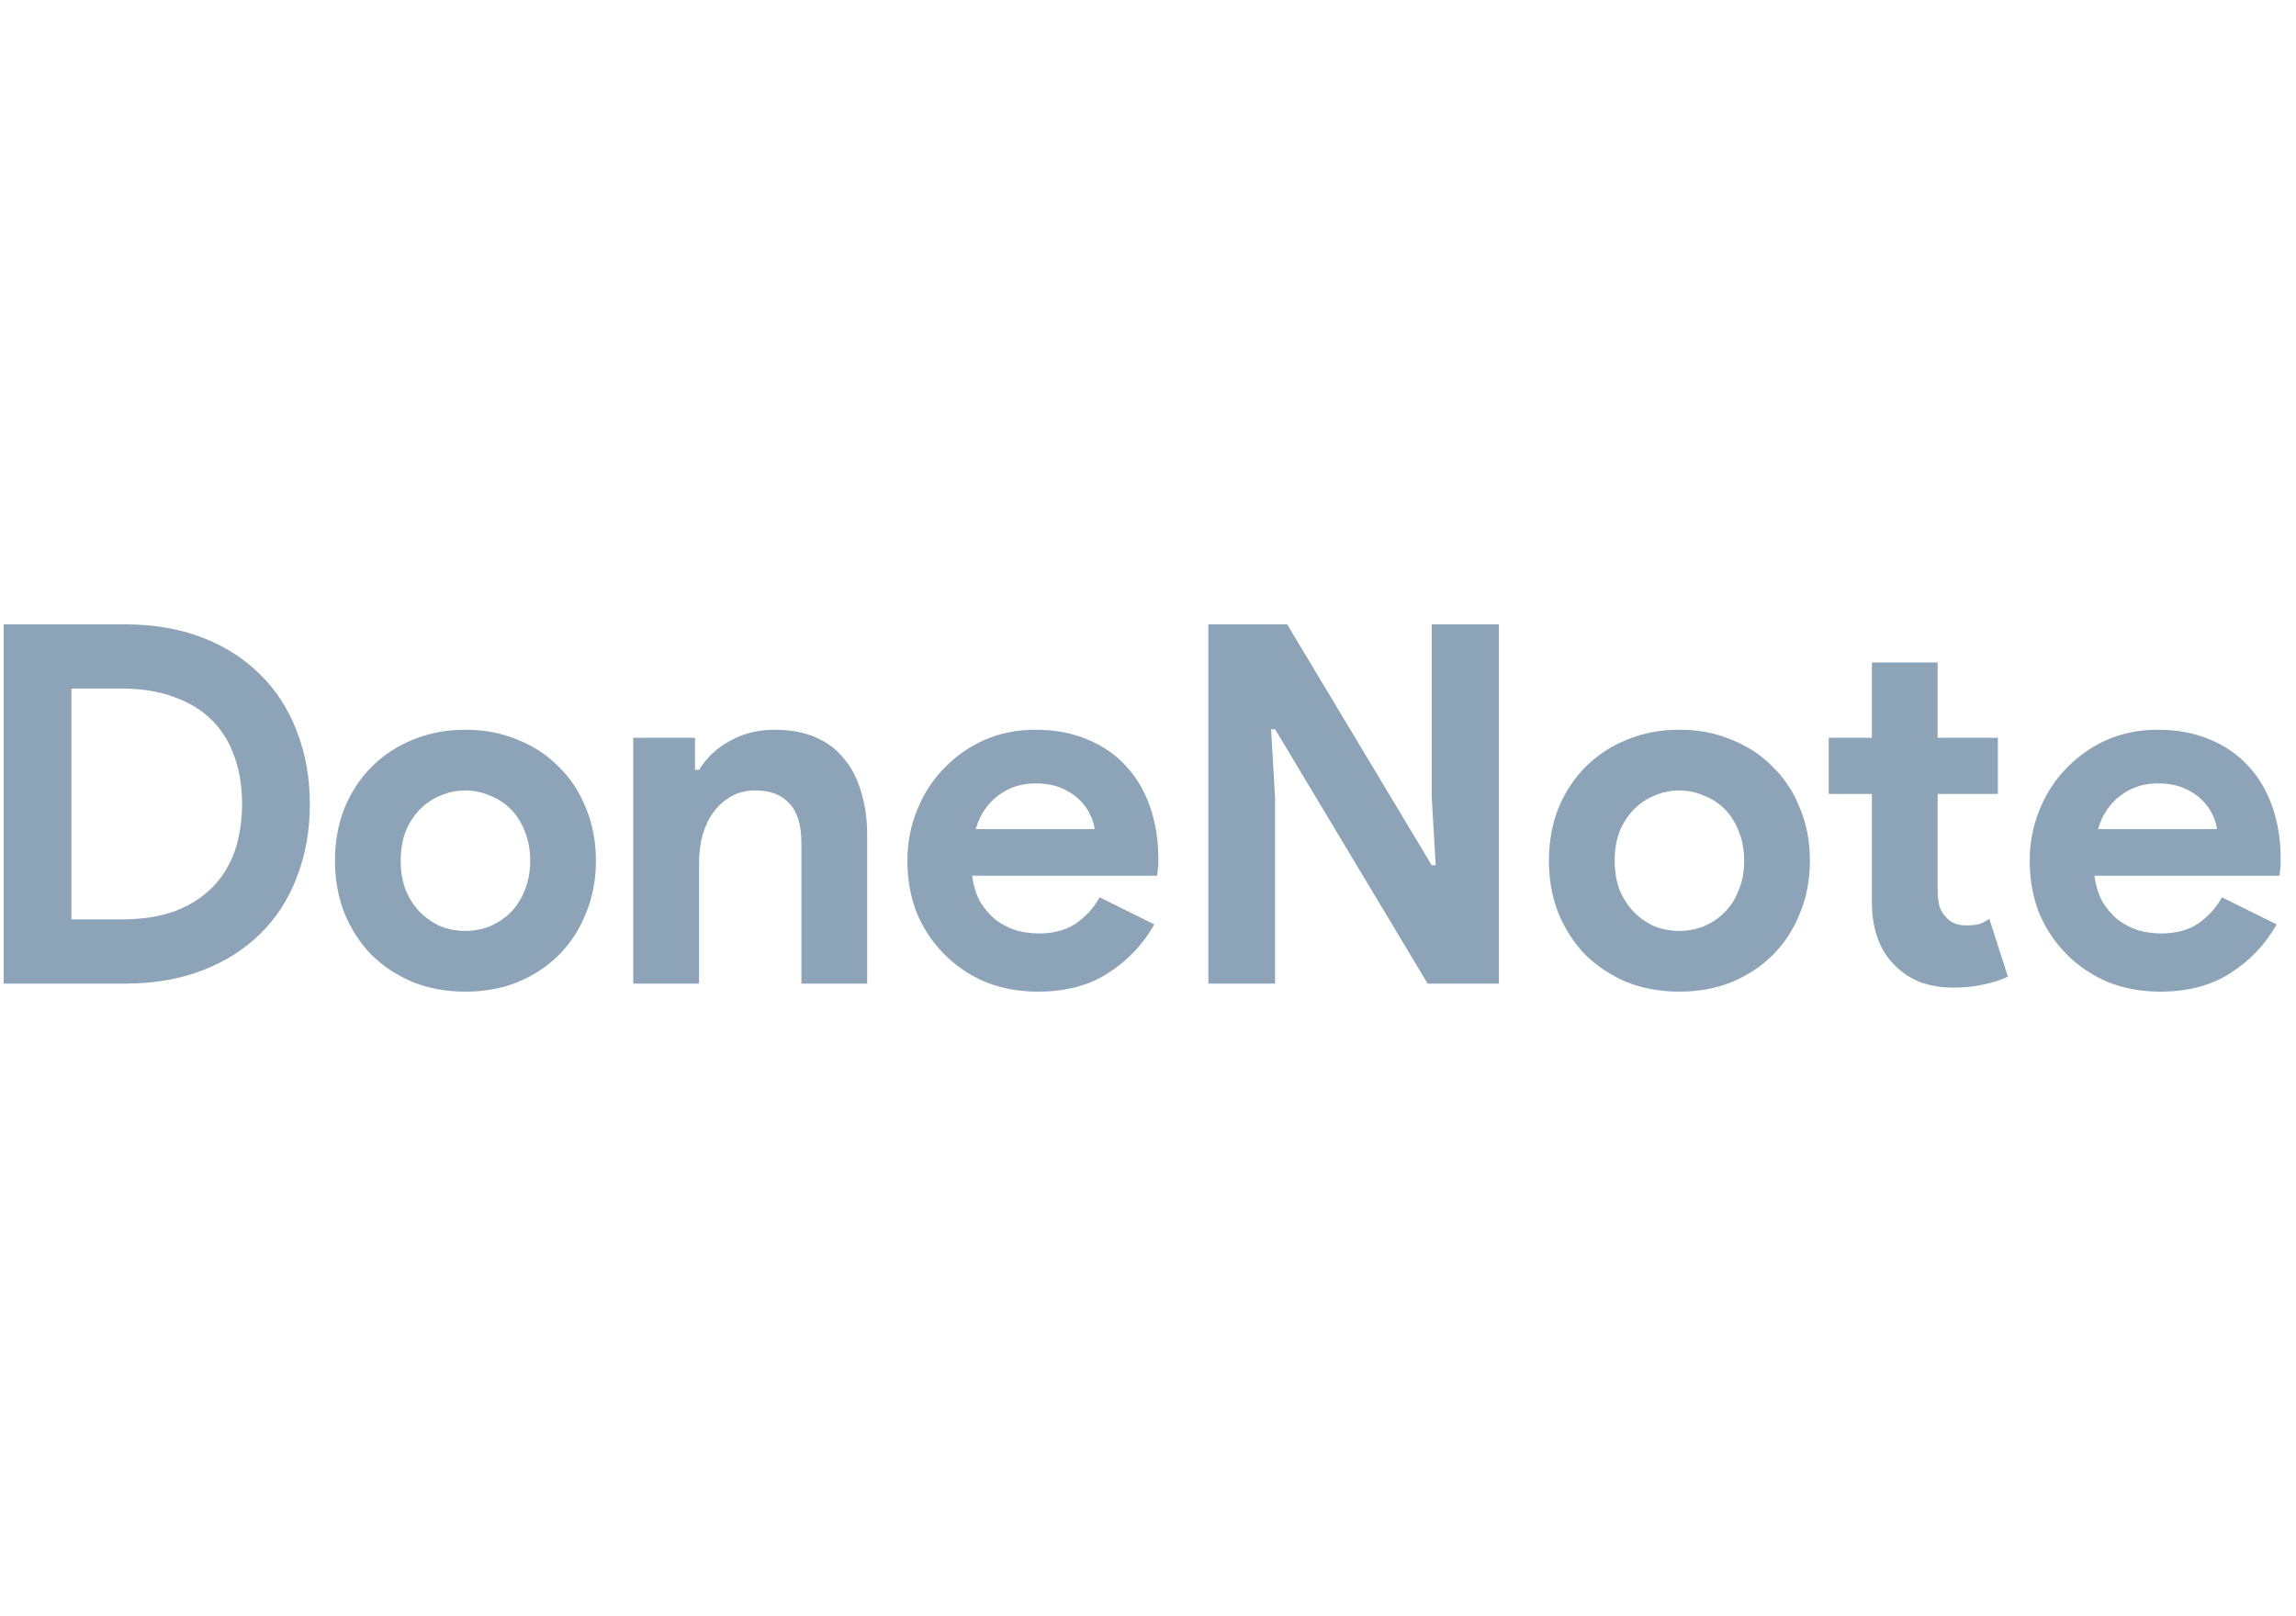
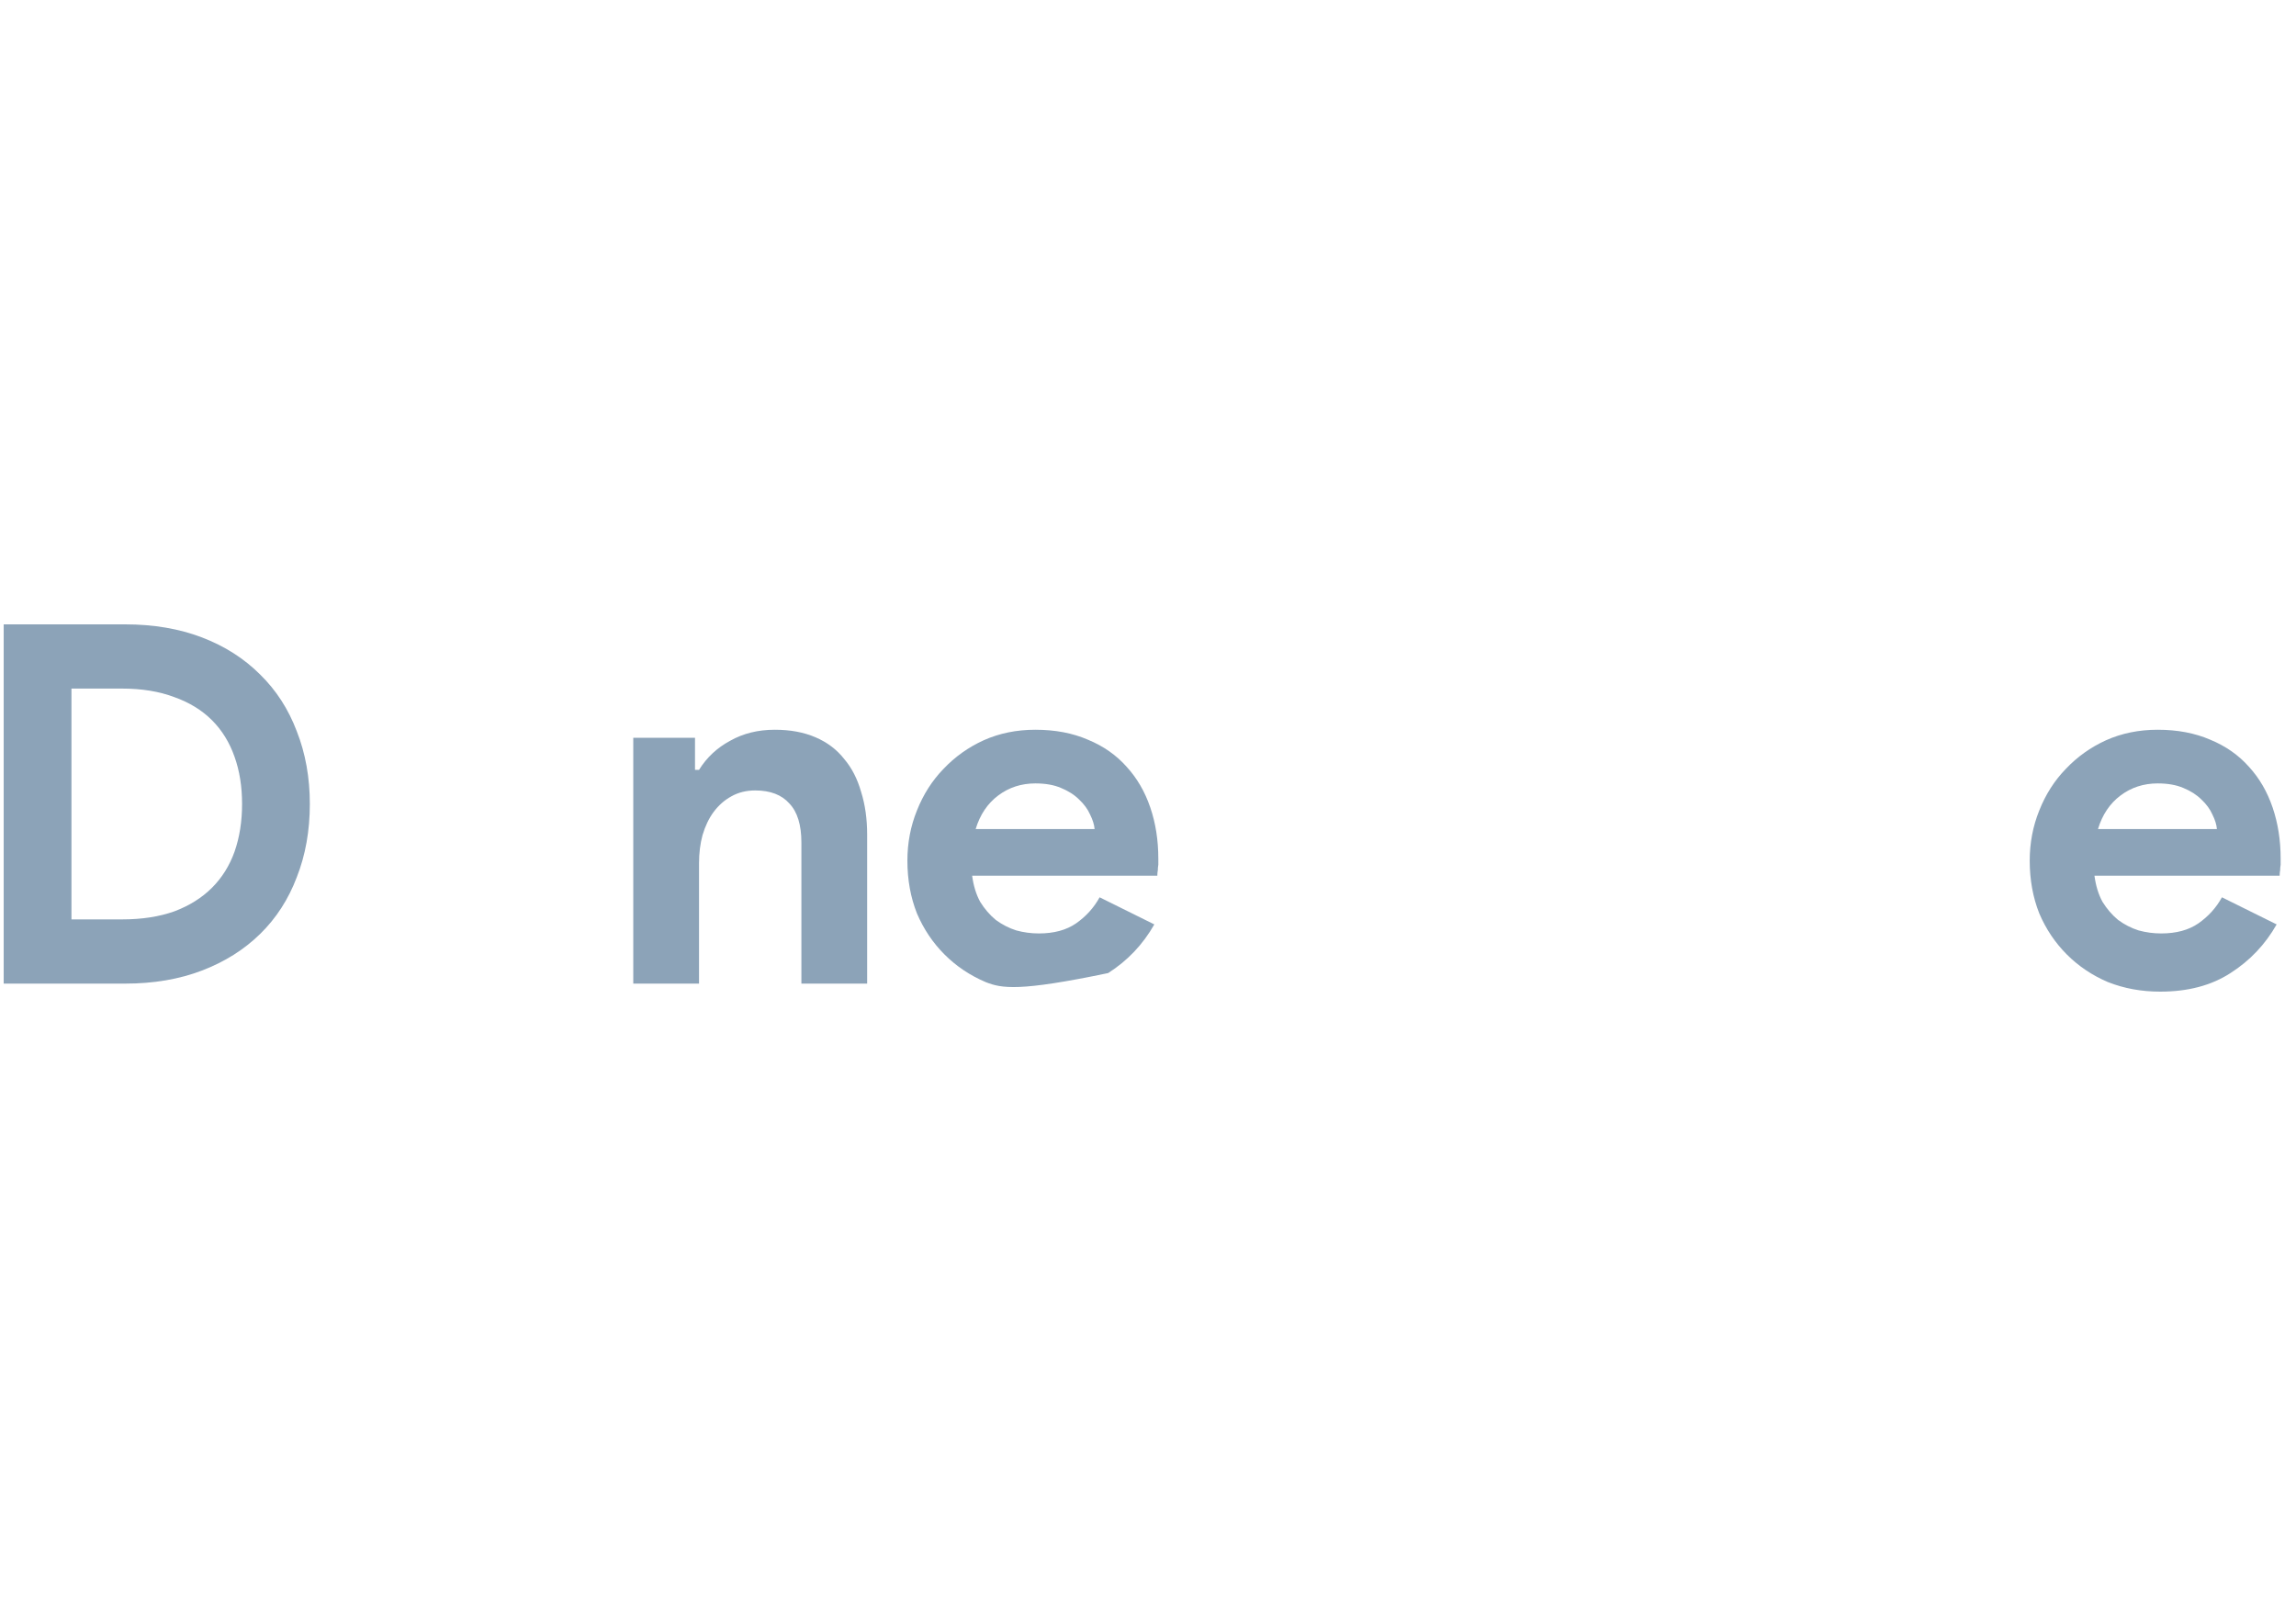
<svg xmlns="http://www.w3.org/2000/svg" width="125" height="88" viewBox="0 0 125 88" fill="none">
  <path d="M0.201 34H6.813C8.361 34 9.755 34.237 10.993 34.71C12.232 35.184 13.289 35.858 14.163 36.732C15.037 37.588 15.702 38.617 16.157 39.82C16.631 41.022 16.868 42.342 16.868 43.781C16.868 45.239 16.631 46.568 16.157 47.77C15.702 48.973 15.037 50.002 14.163 50.858C13.289 51.714 12.232 52.379 10.993 52.852C9.755 53.326 8.361 53.563 6.813 53.563H0.201V34ZM6.649 50.066C7.724 50.066 8.671 49.92 9.491 49.628C10.31 49.319 10.993 48.891 11.54 48.344C12.086 47.798 12.496 47.142 12.77 46.377C13.043 45.594 13.179 44.729 13.179 43.781C13.179 42.834 13.043 41.978 12.77 41.213C12.496 40.43 12.086 39.765 11.54 39.219C10.993 38.672 10.31 38.253 9.491 37.962C8.671 37.652 7.724 37.497 6.649 37.497H3.89V50.066H6.649Z" fill="#8CA3B8" />
-   <path d="M25.34 39.738C26.379 39.738 27.326 39.92 28.182 40.284C29.056 40.63 29.803 41.122 30.422 41.76C31.06 42.379 31.552 43.126 31.898 44C32.262 44.874 32.444 45.831 32.444 46.869C32.444 47.907 32.262 48.863 31.898 49.738C31.552 50.612 31.06 51.368 30.422 52.005C29.803 52.625 29.056 53.117 28.182 53.481C27.326 53.827 26.379 54 25.34 54C24.302 54 23.346 53.827 22.472 53.481C21.616 53.117 20.869 52.625 20.231 52.005C19.612 51.368 19.12 50.612 18.756 49.738C18.41 48.863 18.237 47.907 18.237 46.869C18.237 45.831 18.41 44.874 18.756 44C19.12 43.126 19.612 42.379 20.231 41.76C20.869 41.122 21.616 40.63 22.472 40.284C23.346 39.92 24.302 39.738 25.34 39.738ZM25.34 50.694C25.796 50.694 26.233 50.612 26.652 50.448C27.089 50.266 27.472 50.011 27.8 49.683C28.127 49.355 28.382 48.955 28.565 48.481C28.765 48.007 28.865 47.47 28.865 46.869C28.865 46.268 28.765 45.73 28.565 45.257C28.382 44.783 28.127 44.383 27.8 44.055C27.472 43.727 27.089 43.481 26.652 43.317C26.233 43.135 25.796 43.044 25.34 43.044C24.867 43.044 24.421 43.135 24.002 43.317C23.583 43.481 23.209 43.727 22.881 44.055C22.554 44.383 22.29 44.783 22.089 45.257C21.907 45.73 21.816 46.268 21.816 46.869C21.816 47.47 21.907 48.007 22.089 48.481C22.29 48.955 22.554 49.355 22.881 49.683C23.209 50.011 23.583 50.266 24.002 50.448C24.421 50.612 24.867 50.694 25.34 50.694Z" fill="#8CA3B8" />
  <path d="M37.838 41.923H38.057C38.475 41.249 39.04 40.721 39.751 40.339C40.461 39.938 41.272 39.738 42.182 39.738C43.02 39.738 43.758 39.874 44.395 40.148C45.033 40.421 45.552 40.812 45.953 41.322C46.372 41.814 46.681 42.415 46.882 43.126C47.1 43.818 47.21 44.592 47.21 45.448V53.563H43.63V45.885C43.63 44.92 43.412 44.209 42.975 43.754C42.556 43.281 41.936 43.044 41.117 43.044C40.625 43.044 40.188 43.153 39.805 43.372C39.441 43.572 39.122 43.854 38.849 44.219C38.594 44.565 38.394 44.984 38.248 45.475C38.12 45.949 38.057 46.459 38.057 47.005V53.563H34.477V40.175H37.838V41.923Z" fill="#8CA3B8" />
-   <path d="M62.844 50.339C62.225 51.432 61.387 52.315 60.33 52.989C59.292 53.663 58.017 54 56.505 54C55.485 54 54.538 53.827 53.664 53.481C52.807 53.117 52.061 52.616 51.423 51.978C50.786 51.341 50.285 50.594 49.92 49.738C49.574 48.863 49.401 47.907 49.401 46.869C49.401 45.904 49.574 44.993 49.92 44.137C50.267 43.262 50.749 42.506 51.368 41.869C51.988 41.213 52.716 40.694 53.554 40.312C54.41 39.929 55.349 39.738 56.368 39.738C57.443 39.738 58.4 39.92 59.237 40.284C60.075 40.63 60.777 41.122 61.341 41.76C61.906 42.379 62.334 43.117 62.625 43.973C62.917 44.829 63.062 45.758 63.062 46.76C63.062 46.887 63.062 46.996 63.062 47.087C63.044 47.197 63.035 47.297 63.035 47.388C63.017 47.479 63.008 47.579 63.008 47.688H52.926C52.999 48.235 53.145 48.709 53.363 49.109C53.6 49.492 53.882 49.82 54.21 50.093C54.556 50.348 54.93 50.539 55.33 50.667C55.731 50.776 56.141 50.831 56.56 50.831C57.38 50.831 58.053 50.648 58.582 50.284C59.128 49.902 59.556 49.428 59.866 48.863L62.844 50.339ZM59.593 45.148C59.574 44.911 59.492 44.647 59.347 44.355C59.219 44.064 59.019 43.791 58.746 43.535C58.491 43.281 58.163 43.071 57.762 42.907C57.38 42.743 56.915 42.661 56.368 42.661C55.603 42.661 54.93 42.88 54.347 43.317C53.764 43.754 53.354 44.364 53.117 45.148H59.593Z" fill="#8CA3B8" />
-   <path d="M65.786 34H70.075L77.944 47.115H78.163L77.944 43.344V34H81.605V53.563H77.725L69.419 39.71H69.201L69.419 43.481V53.563H65.786V34Z" fill="#8CA3B8" />
-   <path d="M91.432 39.738C92.47 39.738 93.417 39.92 94.273 40.284C95.148 40.63 95.895 41.122 96.514 41.76C97.151 42.379 97.643 43.126 97.989 44C98.354 44.874 98.536 45.831 98.536 46.869C98.536 47.907 98.354 48.863 97.989 49.738C97.643 50.612 97.151 51.368 96.514 52.005C95.895 52.625 95.148 53.117 94.273 53.481C93.417 53.827 92.47 54 91.432 54C90.394 54 89.437 53.827 88.563 53.481C87.707 53.117 86.96 52.625 86.323 52.005C85.703 51.368 85.212 50.612 84.847 49.738C84.501 48.863 84.328 47.907 84.328 46.869C84.328 45.831 84.501 44.874 84.847 44C85.212 43.126 85.703 42.379 86.323 41.76C86.96 41.122 87.707 40.63 88.563 40.284C89.437 39.92 90.394 39.738 91.432 39.738ZM91.432 50.694C91.887 50.694 92.325 50.612 92.743 50.448C93.18 50.266 93.563 50.011 93.891 49.683C94.219 49.355 94.474 48.955 94.656 48.481C94.856 48.007 94.957 47.47 94.957 46.869C94.957 46.268 94.856 45.73 94.656 45.257C94.474 44.783 94.219 44.383 93.891 44.055C93.563 43.727 93.18 43.481 92.743 43.317C92.325 43.135 91.887 43.044 91.432 43.044C90.958 43.044 90.512 43.135 90.093 43.317C89.674 43.481 89.301 43.727 88.973 44.055C88.645 44.383 88.381 44.783 88.181 45.257C87.998 45.73 87.907 46.268 87.907 46.869C87.907 47.47 87.998 48.007 88.181 48.481C88.381 48.955 88.645 49.355 88.973 49.683C89.301 50.011 89.674 50.266 90.093 50.448C90.512 50.612 90.958 50.694 91.432 50.694Z" fill="#8CA3B8" />
-   <path d="M101.911 43.235H99.561V40.175H101.911V36.077H105.49V40.175H108.769V43.235H105.49V48.426C105.49 48.736 105.517 49.027 105.572 49.3C105.645 49.556 105.772 49.774 105.954 49.956C106.209 50.248 106.574 50.393 107.047 50.393C107.357 50.393 107.603 50.366 107.785 50.312C107.967 50.239 108.14 50.148 108.304 50.038L109.315 53.18C108.896 53.381 108.441 53.526 107.949 53.617C107.475 53.727 106.947 53.781 106.364 53.781C105.69 53.781 105.08 53.681 104.534 53.481C104.005 53.262 103.559 52.971 103.195 52.607C102.339 51.787 101.911 50.621 101.911 49.109V43.235Z" fill="#8CA3B8" />
+   <path d="M62.844 50.339C62.225 51.432 61.387 52.315 60.33 52.989C55.485 54 54.538 53.827 53.664 53.481C52.807 53.117 52.061 52.616 51.423 51.978C50.786 51.341 50.285 50.594 49.92 49.738C49.574 48.863 49.401 47.907 49.401 46.869C49.401 45.904 49.574 44.993 49.92 44.137C50.267 43.262 50.749 42.506 51.368 41.869C51.988 41.213 52.716 40.694 53.554 40.312C54.41 39.929 55.349 39.738 56.368 39.738C57.443 39.738 58.4 39.92 59.237 40.284C60.075 40.63 60.777 41.122 61.341 41.76C61.906 42.379 62.334 43.117 62.625 43.973C62.917 44.829 63.062 45.758 63.062 46.76C63.062 46.887 63.062 46.996 63.062 47.087C63.044 47.197 63.035 47.297 63.035 47.388C63.017 47.479 63.008 47.579 63.008 47.688H52.926C52.999 48.235 53.145 48.709 53.363 49.109C53.6 49.492 53.882 49.82 54.21 50.093C54.556 50.348 54.93 50.539 55.33 50.667C55.731 50.776 56.141 50.831 56.56 50.831C57.38 50.831 58.053 50.648 58.582 50.284C59.128 49.902 59.556 49.428 59.866 48.863L62.844 50.339ZM59.593 45.148C59.574 44.911 59.492 44.647 59.347 44.355C59.219 44.064 59.019 43.791 58.746 43.535C58.491 43.281 58.163 43.071 57.762 42.907C57.38 42.743 56.915 42.661 56.368 42.661C55.603 42.661 54.93 42.88 54.347 43.317C53.764 43.754 53.354 44.364 53.117 45.148H59.593Z" fill="#8CA3B8" />
  <path d="M123.946 50.339C123.326 51.432 122.489 52.315 121.432 52.989C120.394 53.663 119.119 54 117.607 54C116.587 54 115.64 53.827 114.765 53.481C113.909 53.117 113.163 52.616 112.525 51.978C111.888 51.341 111.387 50.594 111.022 49.738C110.676 48.863 110.503 47.907 110.503 46.869C110.503 45.904 110.676 44.993 111.022 44.137C111.368 43.262 111.851 42.506 112.47 41.869C113.09 41.213 113.818 40.694 114.656 40.312C115.512 39.929 116.45 39.738 117.47 39.738C118.545 39.738 119.501 39.92 120.339 40.284C121.177 40.63 121.878 41.122 122.443 41.76C123.008 42.379 123.436 43.117 123.727 43.973C124.019 44.829 124.164 45.758 124.164 46.76C124.164 46.887 124.164 46.996 124.164 47.087C124.146 47.197 124.137 47.297 124.137 47.388C124.119 47.479 124.11 47.579 124.11 47.688H114.028C114.101 48.235 114.246 48.709 114.465 49.109C114.702 49.492 114.984 49.82 115.312 50.093C115.658 50.348 116.031 50.539 116.432 50.667C116.833 50.776 117.243 50.831 117.662 50.831C118.481 50.831 119.155 50.648 119.683 50.284C120.23 49.902 120.658 49.428 120.968 48.863L123.946 50.339ZM120.694 45.148C120.676 44.911 120.594 44.647 120.449 44.355C120.321 44.064 120.121 43.791 119.847 43.535C119.592 43.281 119.265 43.071 118.864 42.907C118.481 42.743 118.017 42.661 117.47 42.661C116.705 42.661 116.031 42.88 115.449 43.317C114.866 43.754 114.456 44.364 114.219 45.148H120.694Z" fill="#8CA3B8" />
</svg>